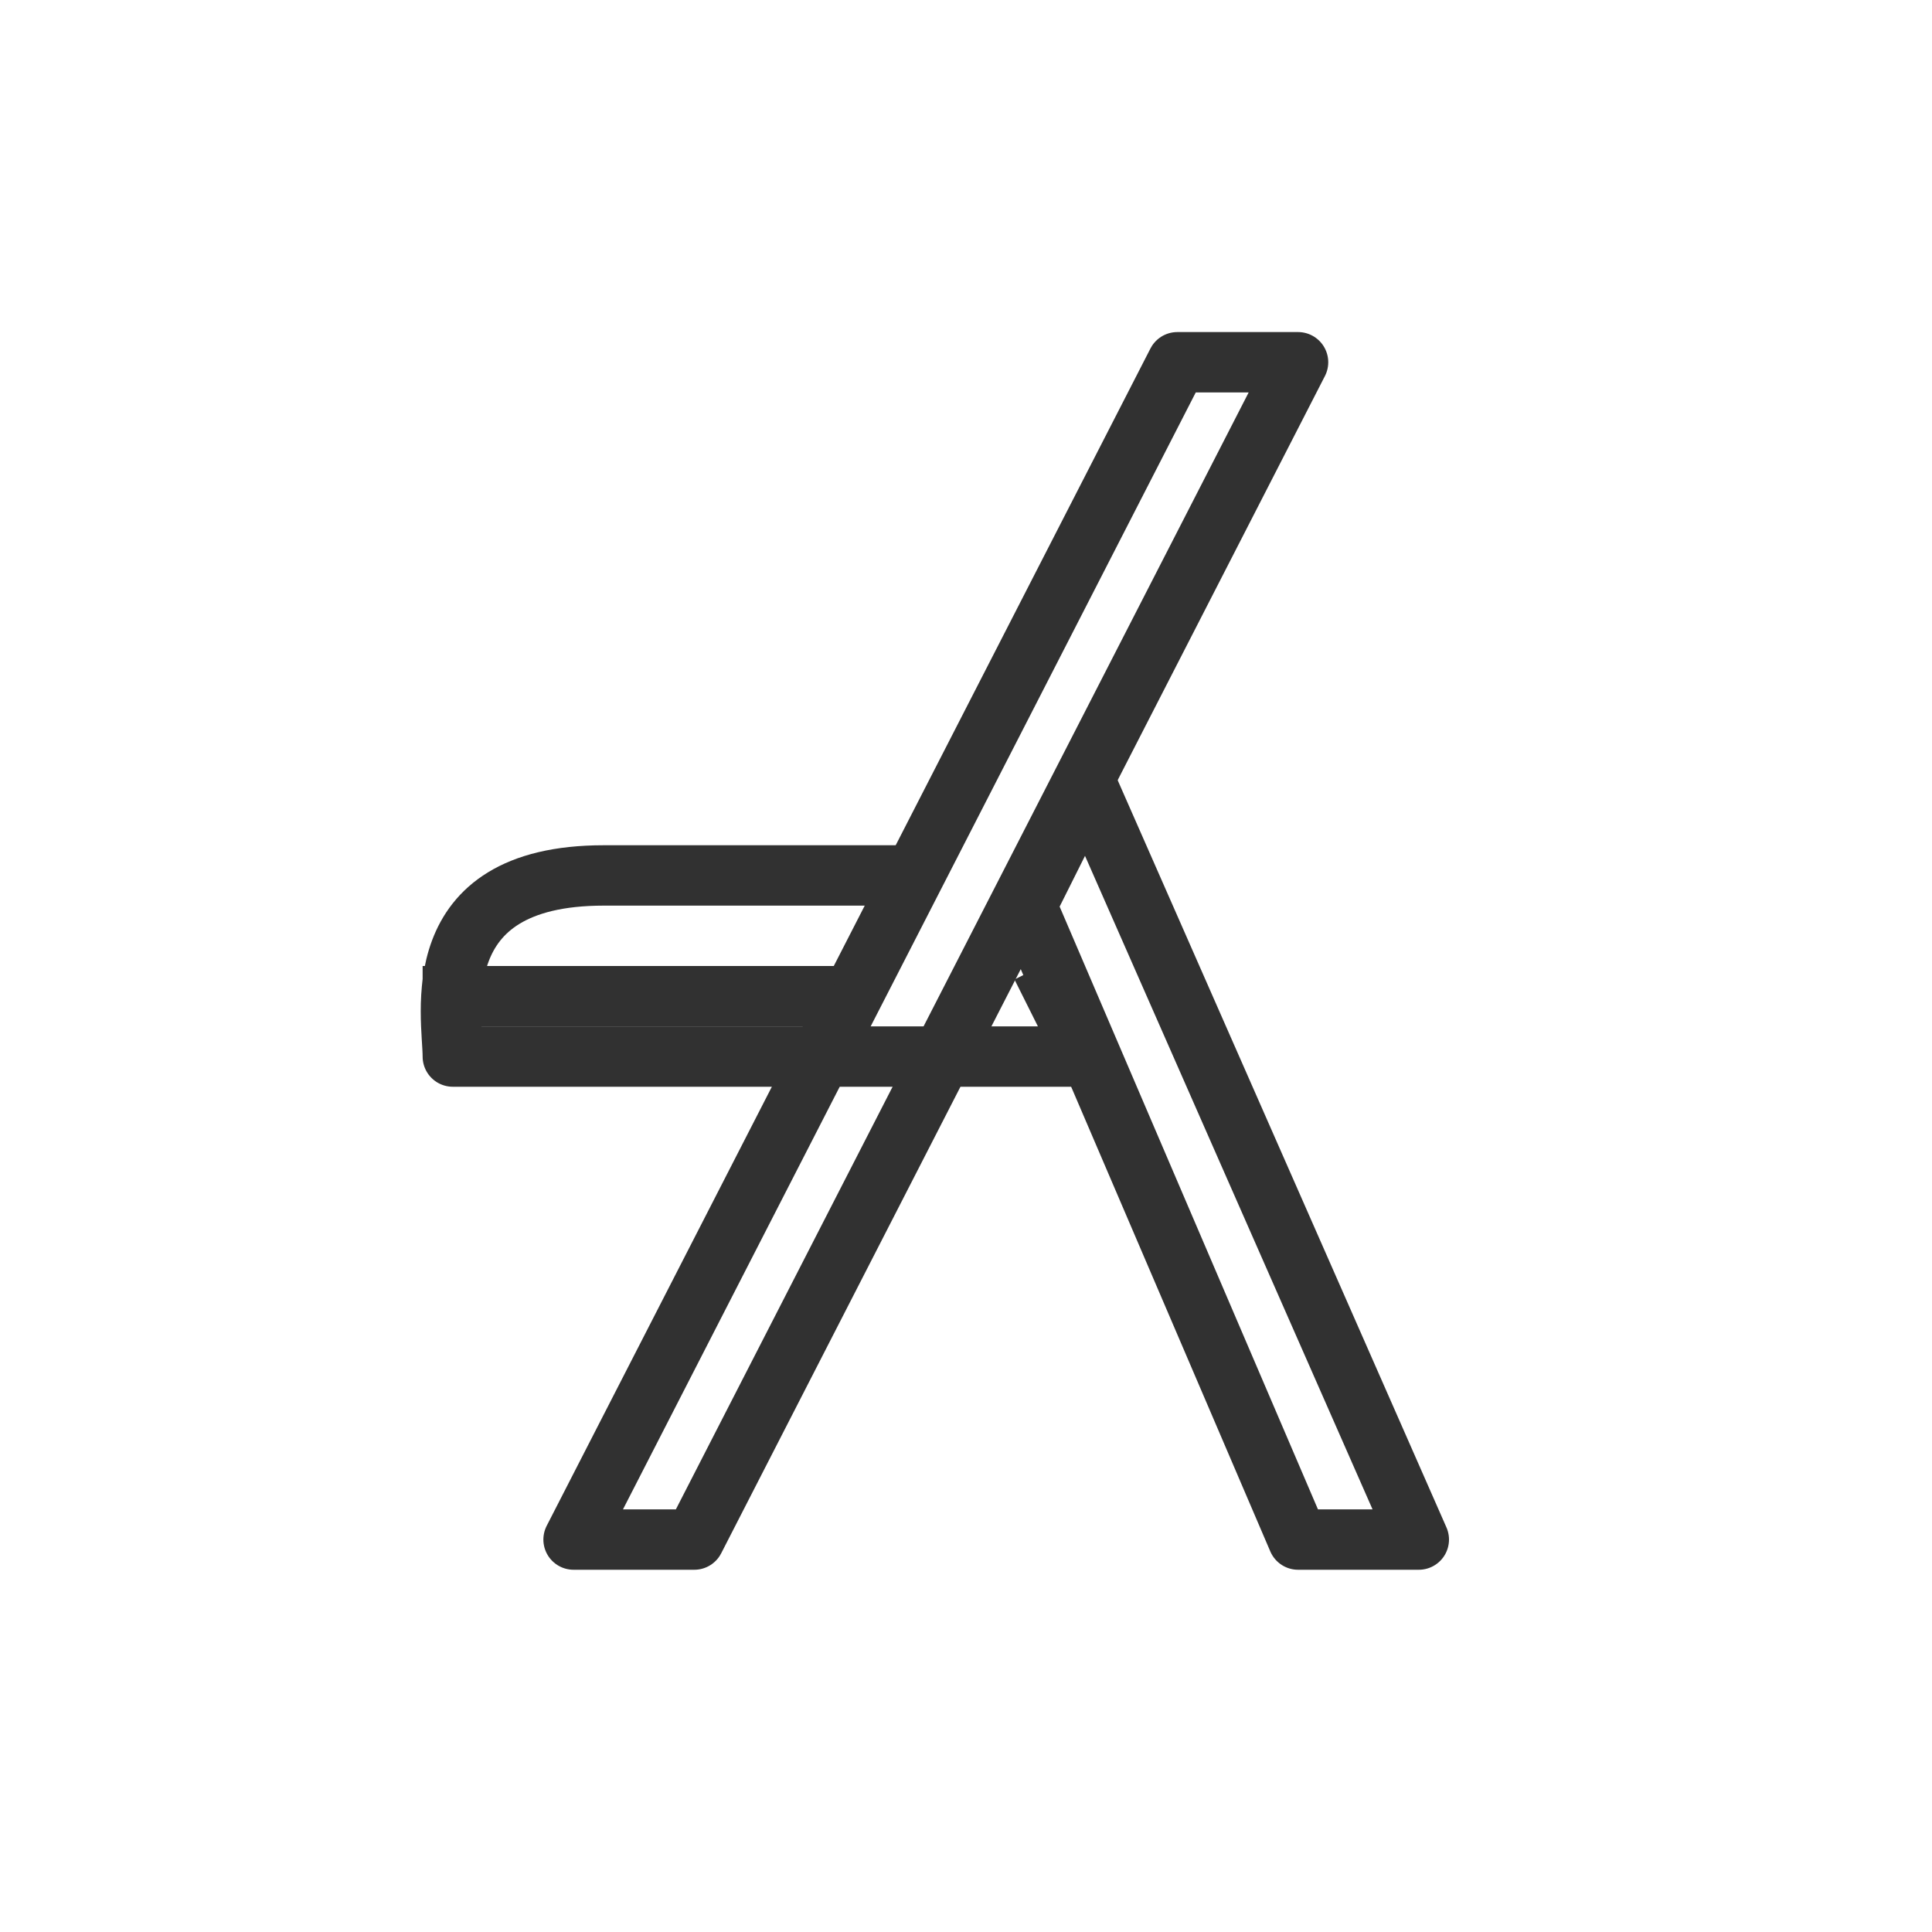
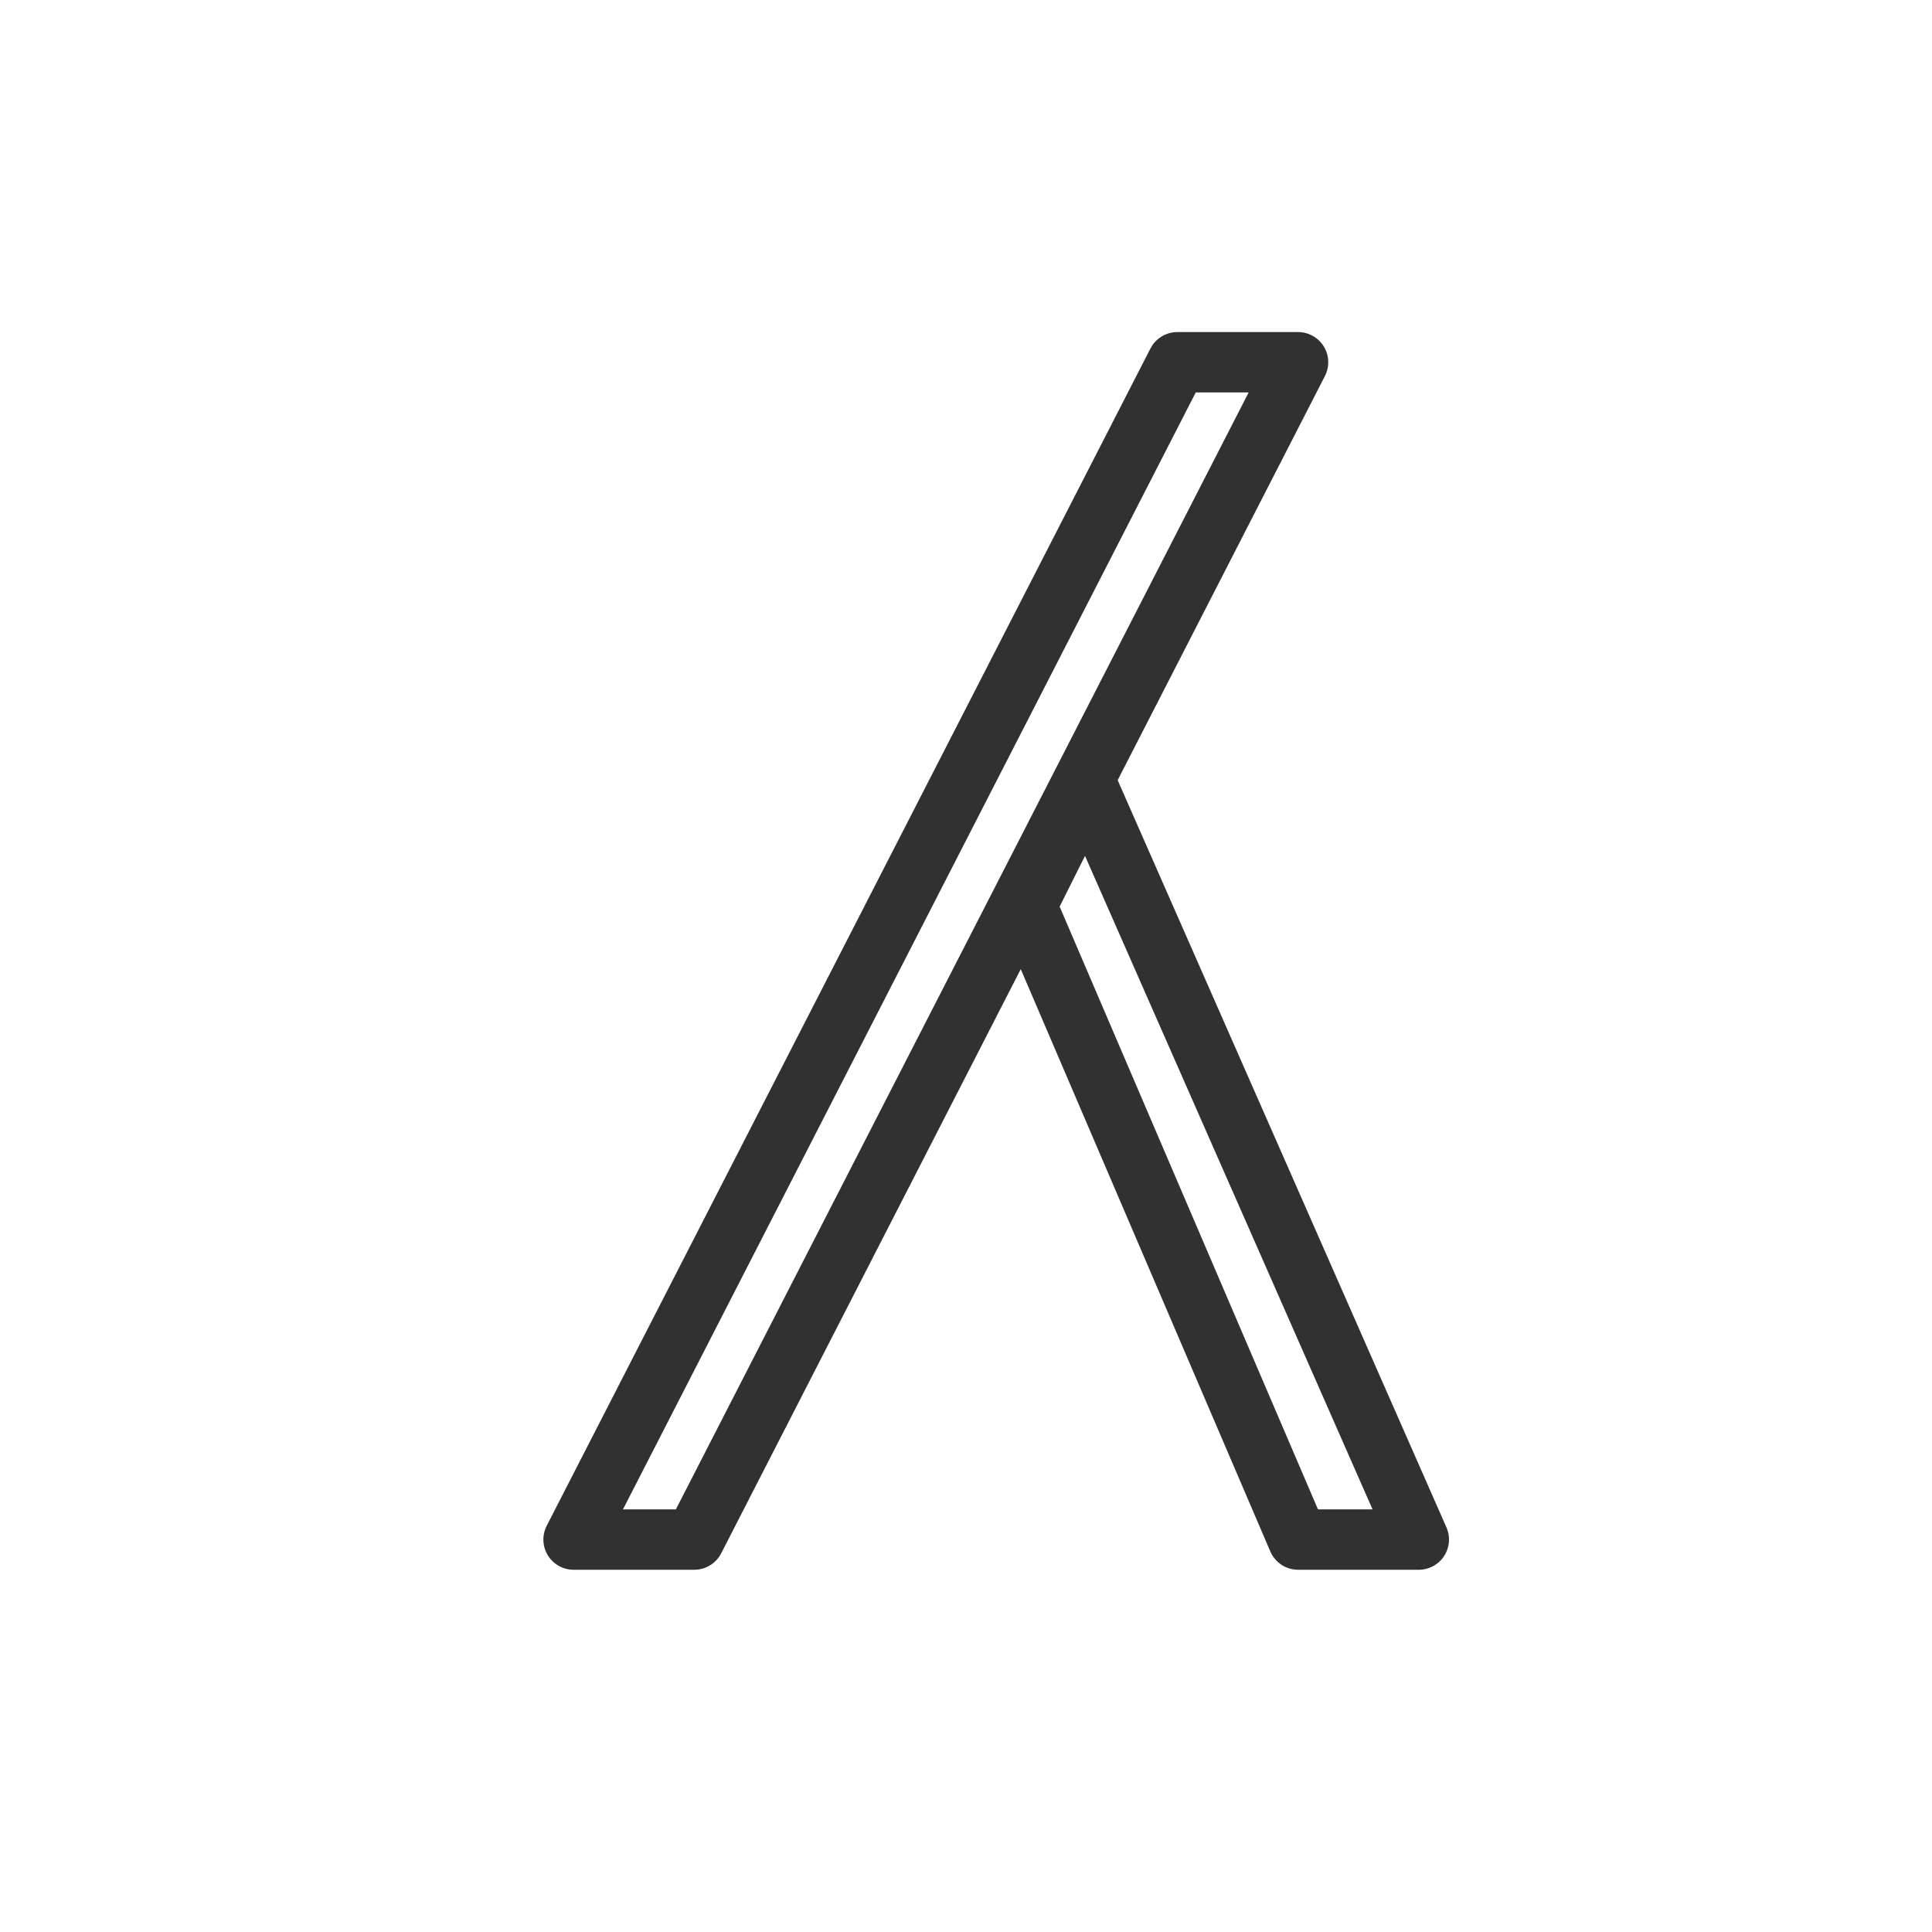
<svg xmlns="http://www.w3.org/2000/svg" width="32" height="32" viewBox="0 0 32 32" fill="none">
  <path d="M9.5 25.5L19.5 6H21.5L11.5 25.5H9.5Z" stroke="#313131" stroke-linejoin="round" />
-   <path d="M17.25 16L18 17.5H7.5C7.5 16.833 7 14.5 10 14.5L15 14.5" stroke="#313131" stroke-linejoin="round" />
  <path d="M23.5 25.5L18 13L17 15L21.5 25.5H23.5Z" stroke="#313131" stroke-linejoin="round" />
-   <path d="M14 16H7V17H13.417L14 16Z" fill="#313131" />
</svg>